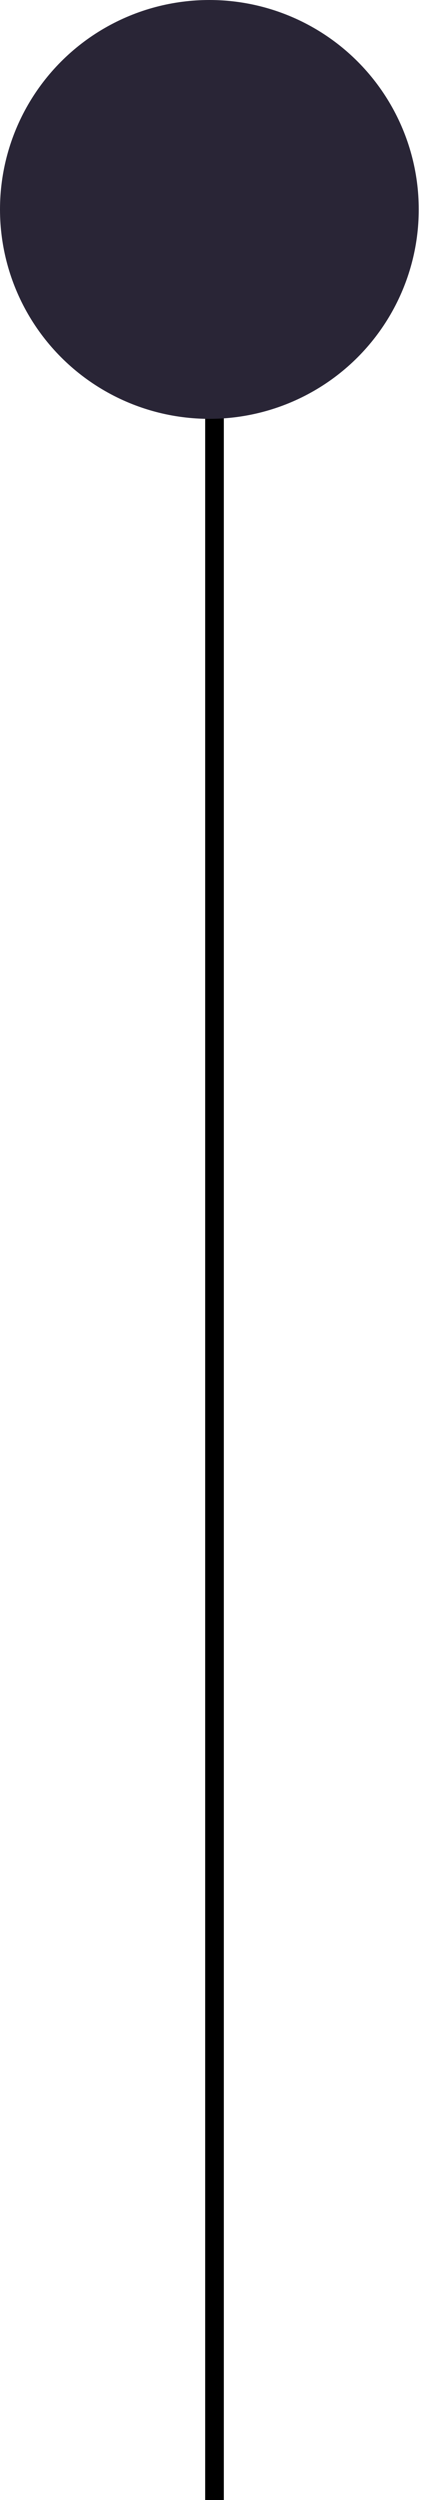
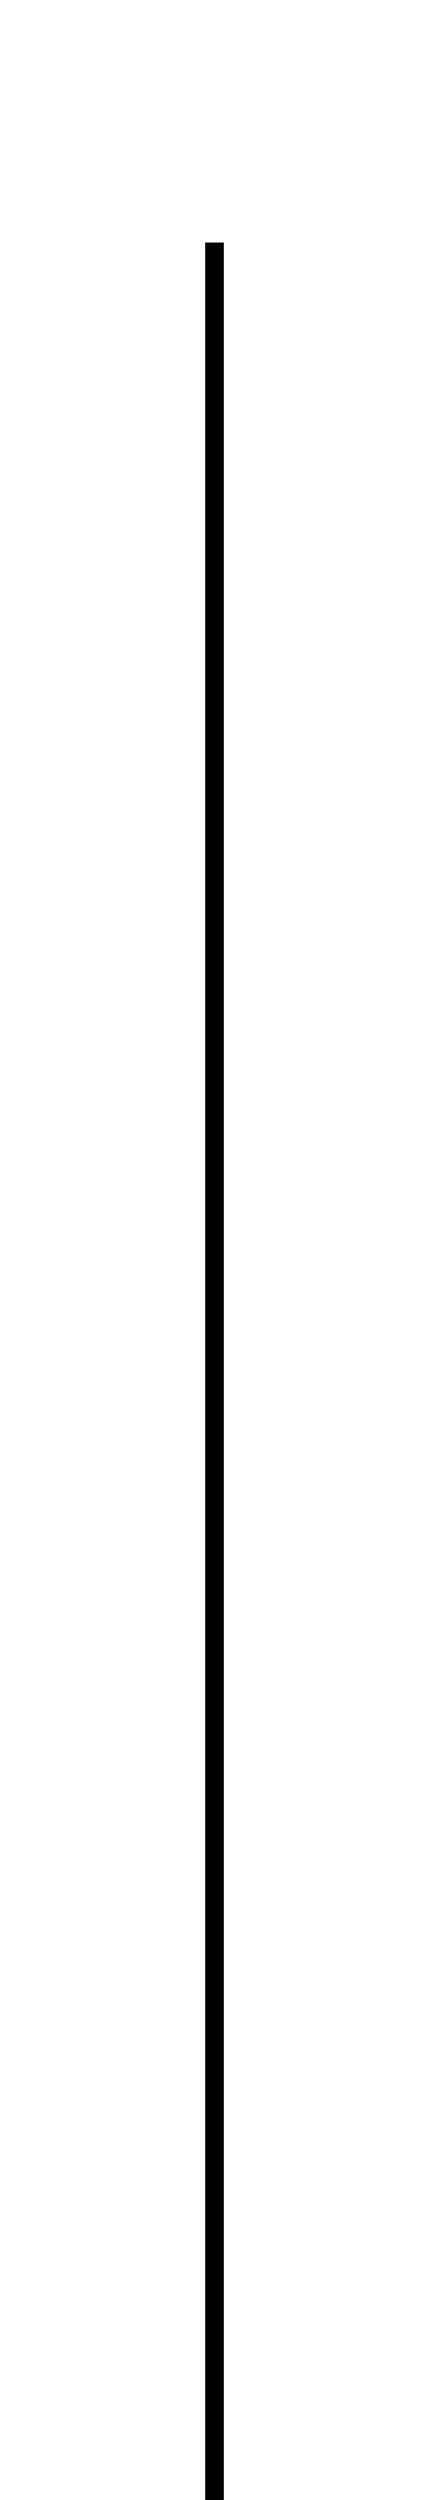
<svg xmlns="http://www.w3.org/2000/svg" width="23" height="134" viewBox="0 0 23 134" fill="none">
  <line x1="11.5" y1="13" x2="11.5" y2="134" stroke="black" />
-   <circle cx="11.225" cy="11.225" r="11.225" fill="#292536" />
</svg>